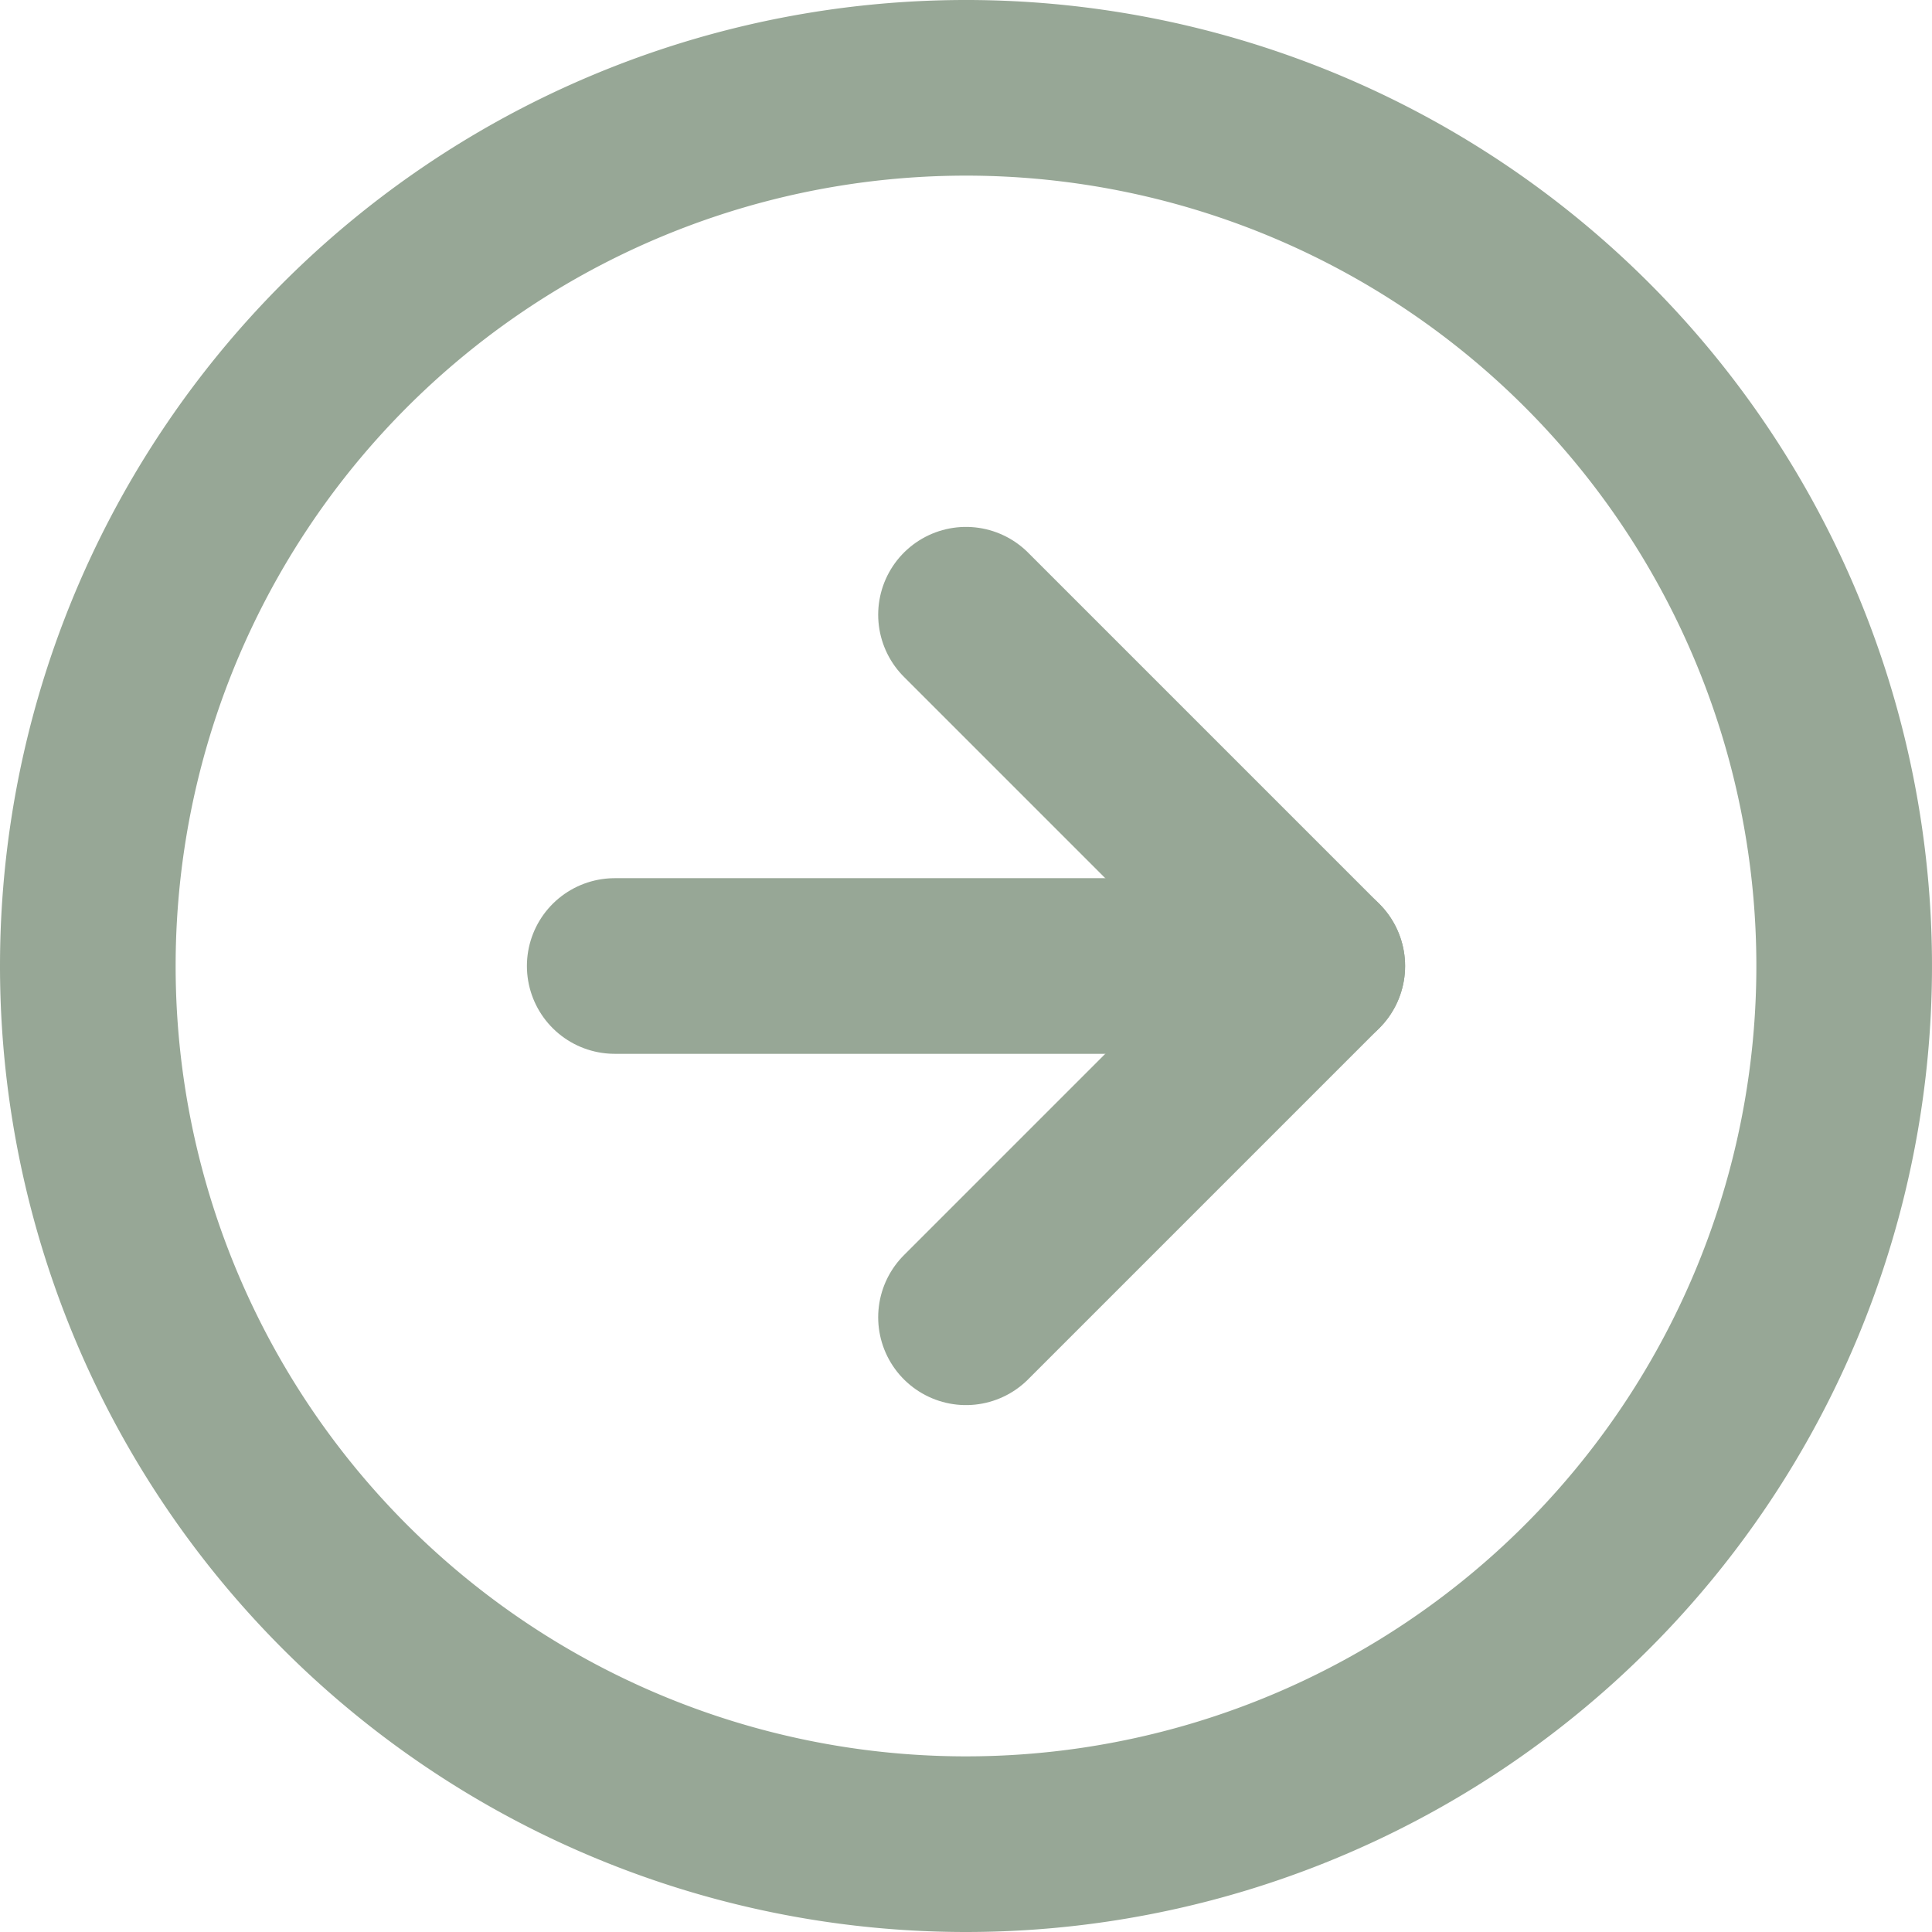
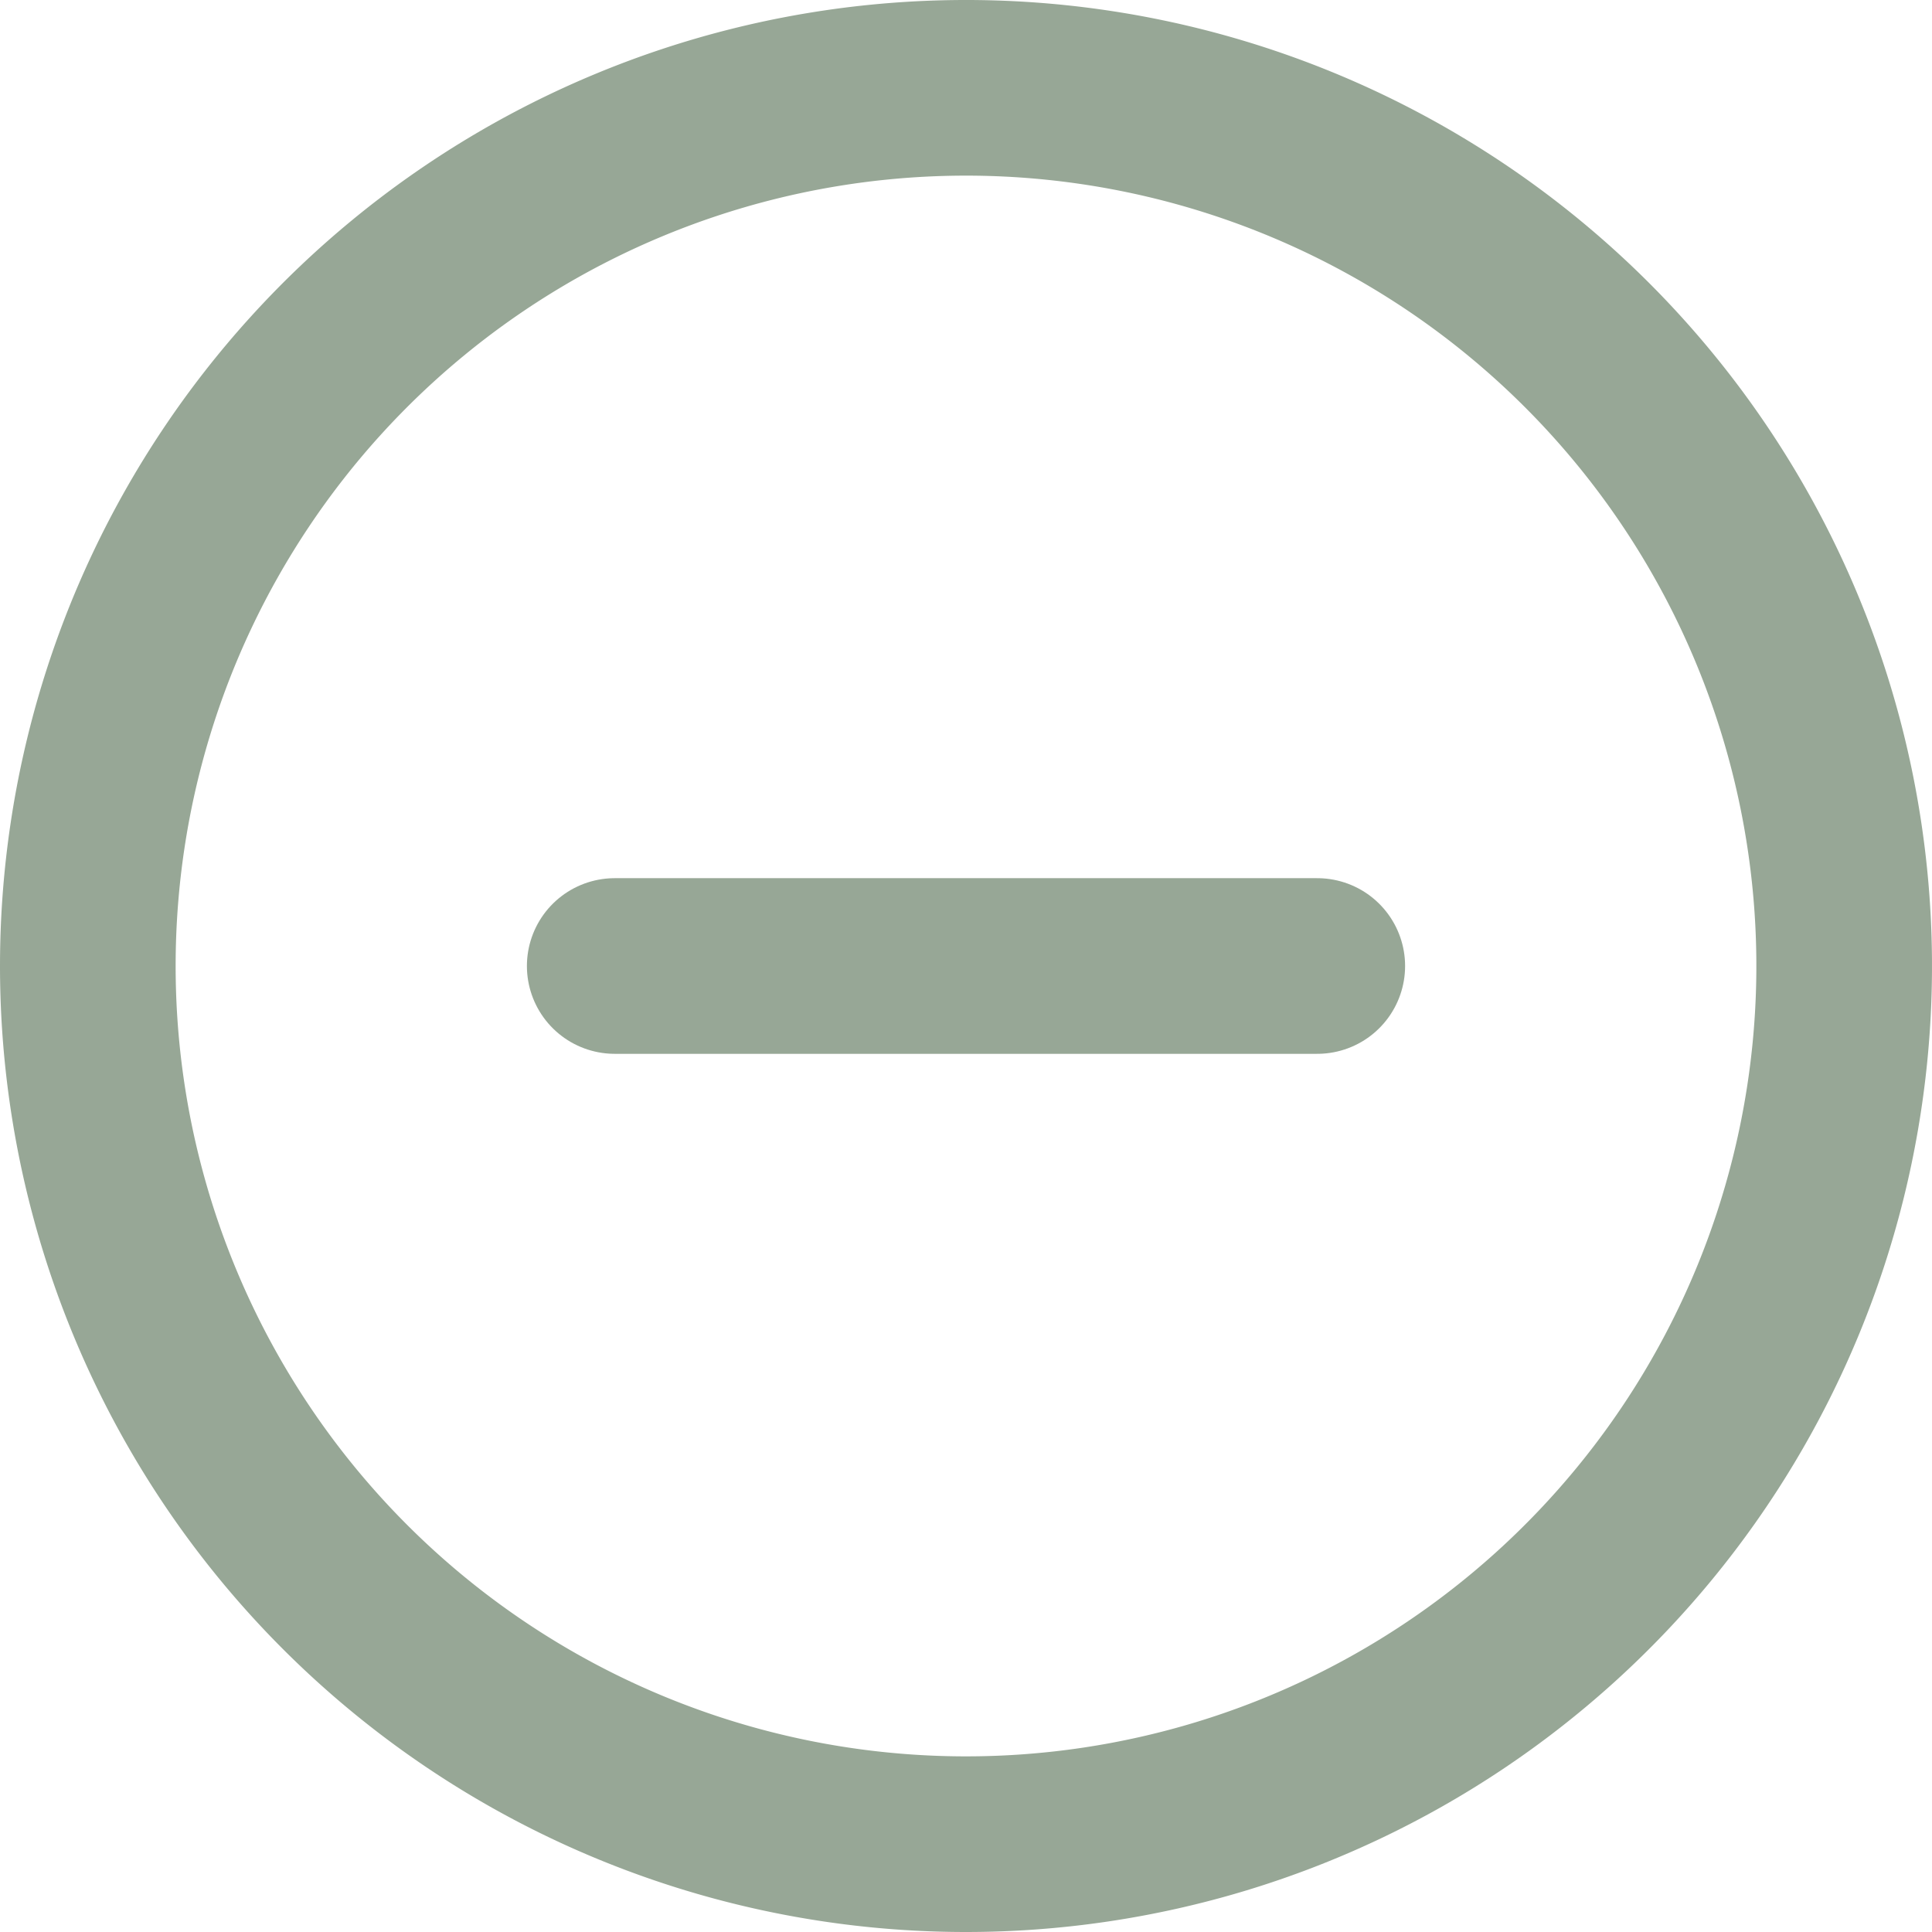
<svg xmlns="http://www.w3.org/2000/svg" width="33" height="33" viewBox="0 0 33 33">
  <g id="Icon_feather-arrow-left-circle" data-name="Icon feather-arrow-left-circle" transform="translate(1.5 1.5)">
    <g id="Icon_feather-arrow-left-circle-2" data-name="Icon feather-arrow-left-circle" transform="translate(33 33) rotate(180)">
      <path id="Path_15" data-name="Path 15" d="M33,18A15,15,0,1,1,18,3,15,15,0,0,1,33,18Z" fill="none" stroke="#97a796" stroke-linecap="round" stroke-linejoin="round" stroke-width="3" />
-       <path id="Path_16" data-name="Path 16" d="M18,12l-6,6,6,6" fill="none" stroke="#97a796" stroke-linecap="round" stroke-linejoin="round" stroke-width="3" />
      <path id="Path_17" data-name="Path 17" d="M24,18H12" fill="none" stroke="#97a796" stroke-linecap="round" stroke-linejoin="round" stroke-width="3" />
    </g>
  </g>
</svg>